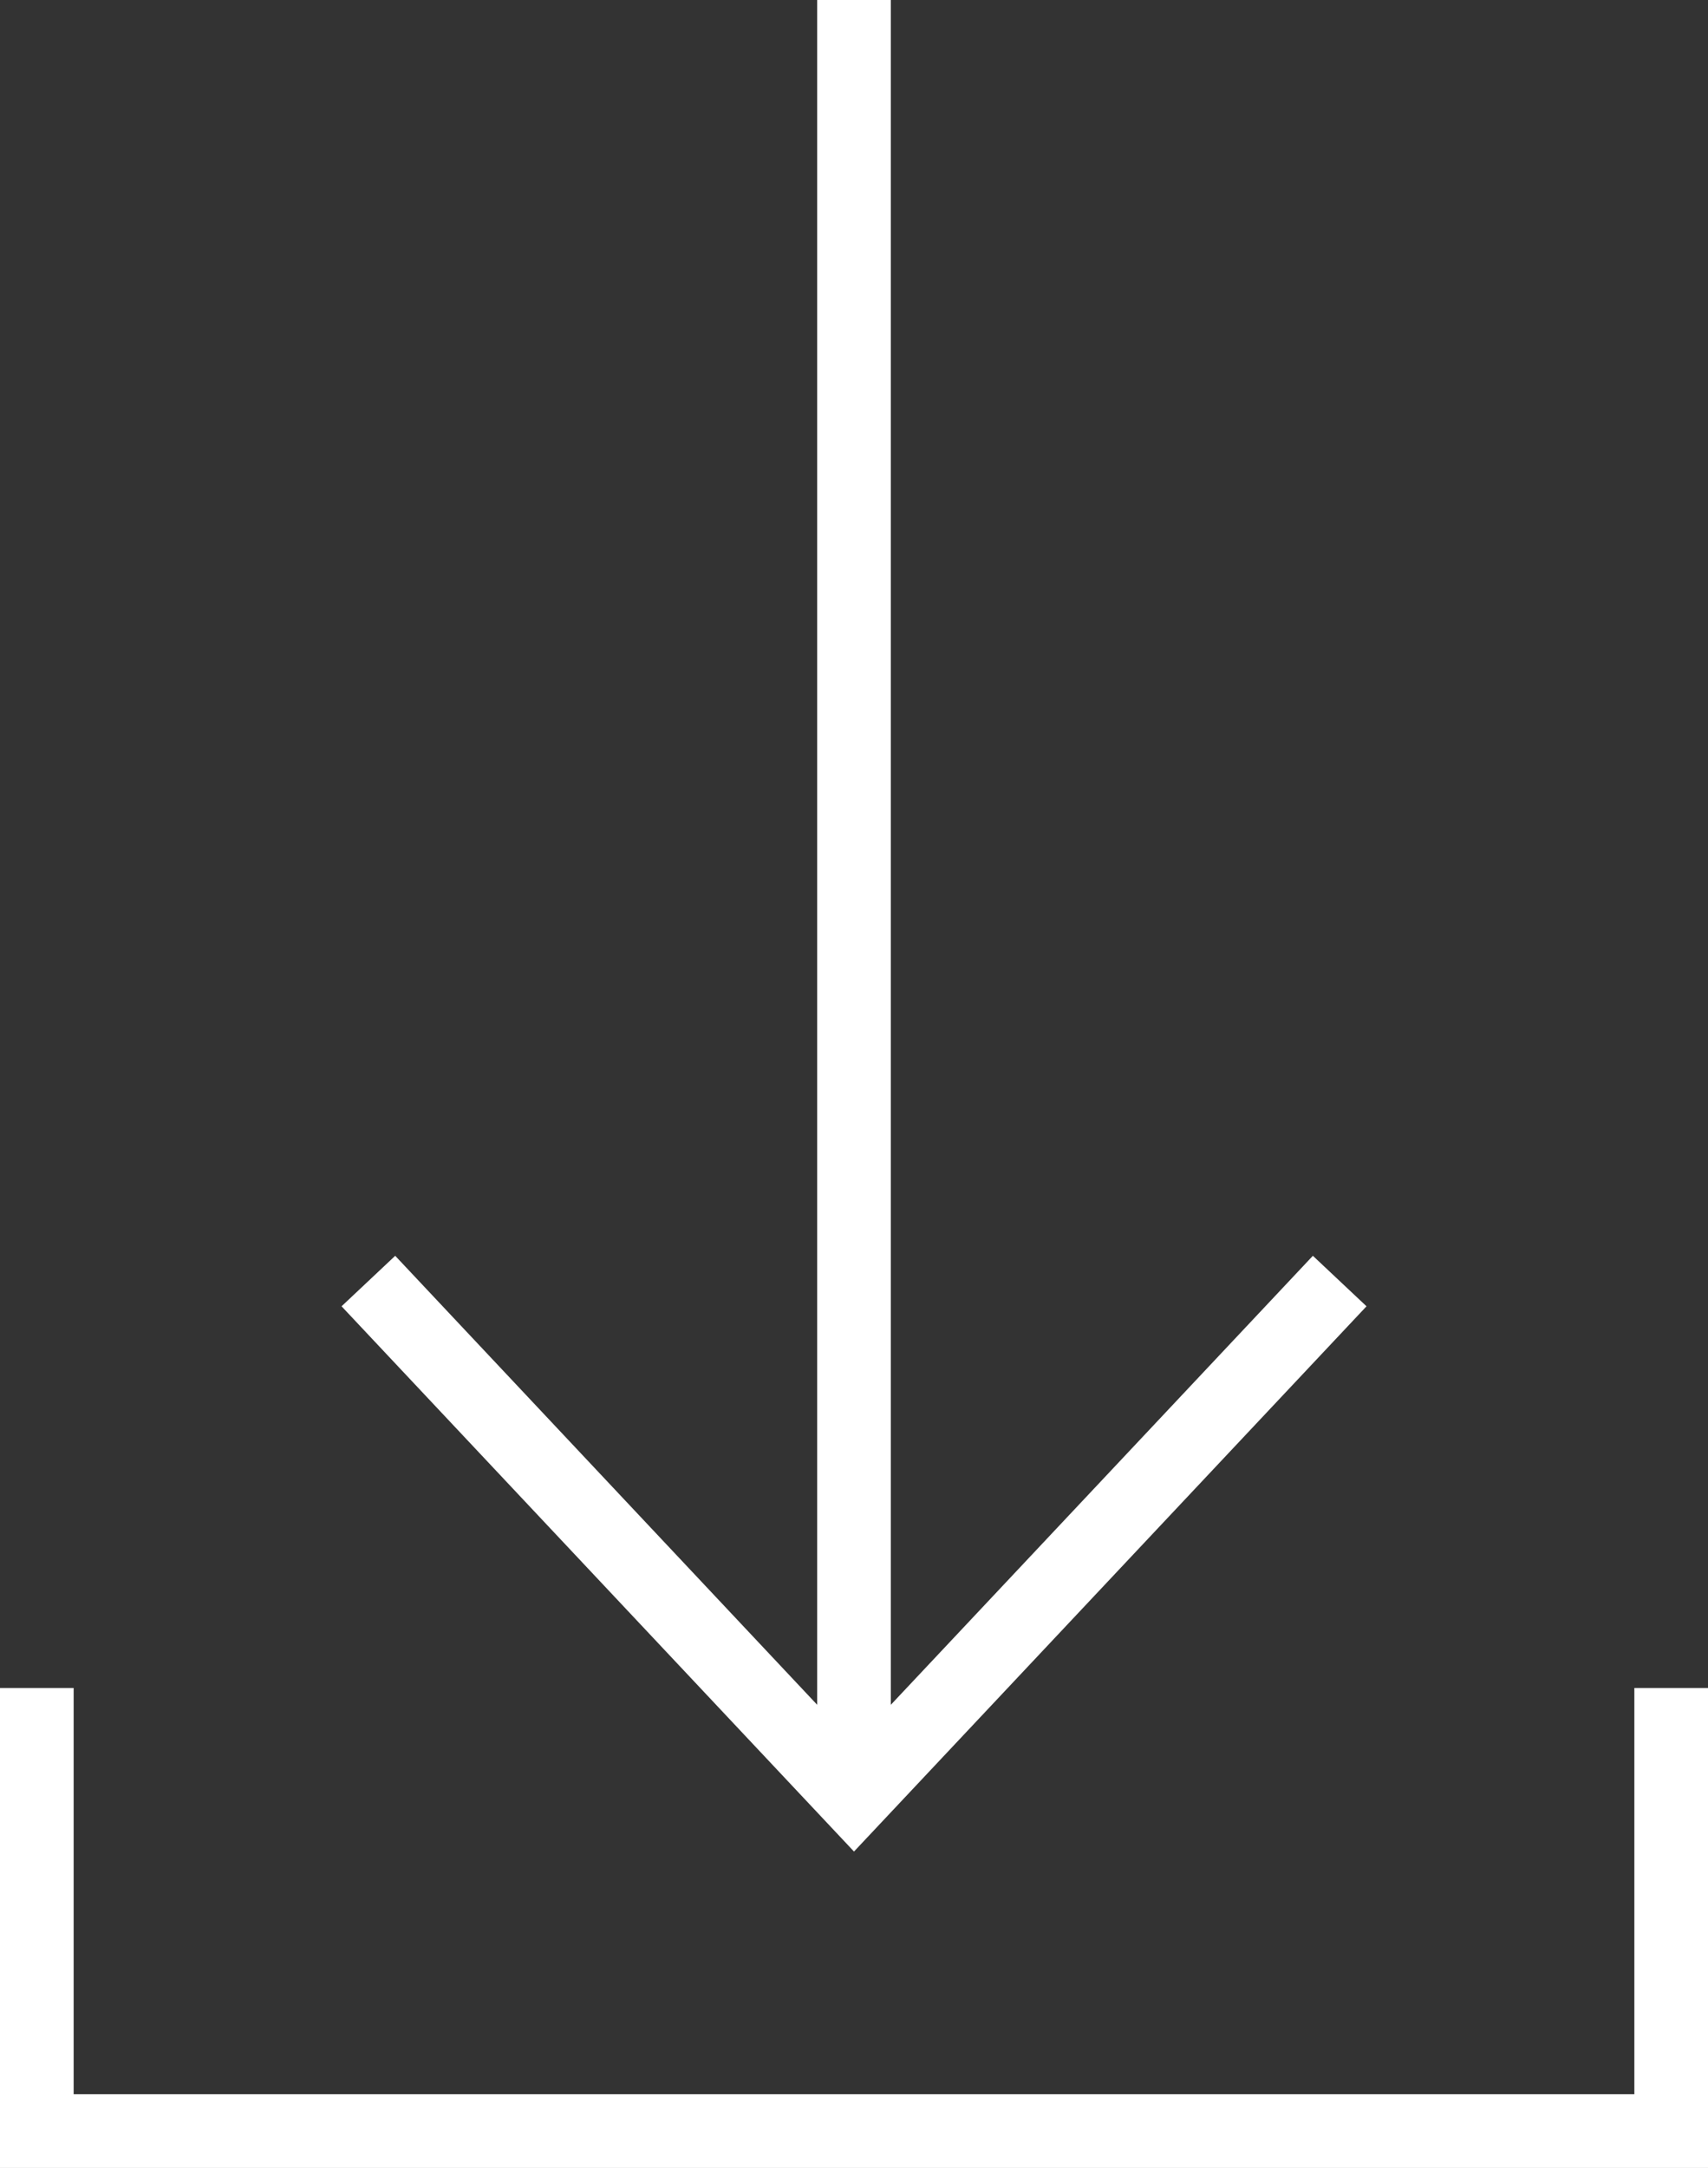
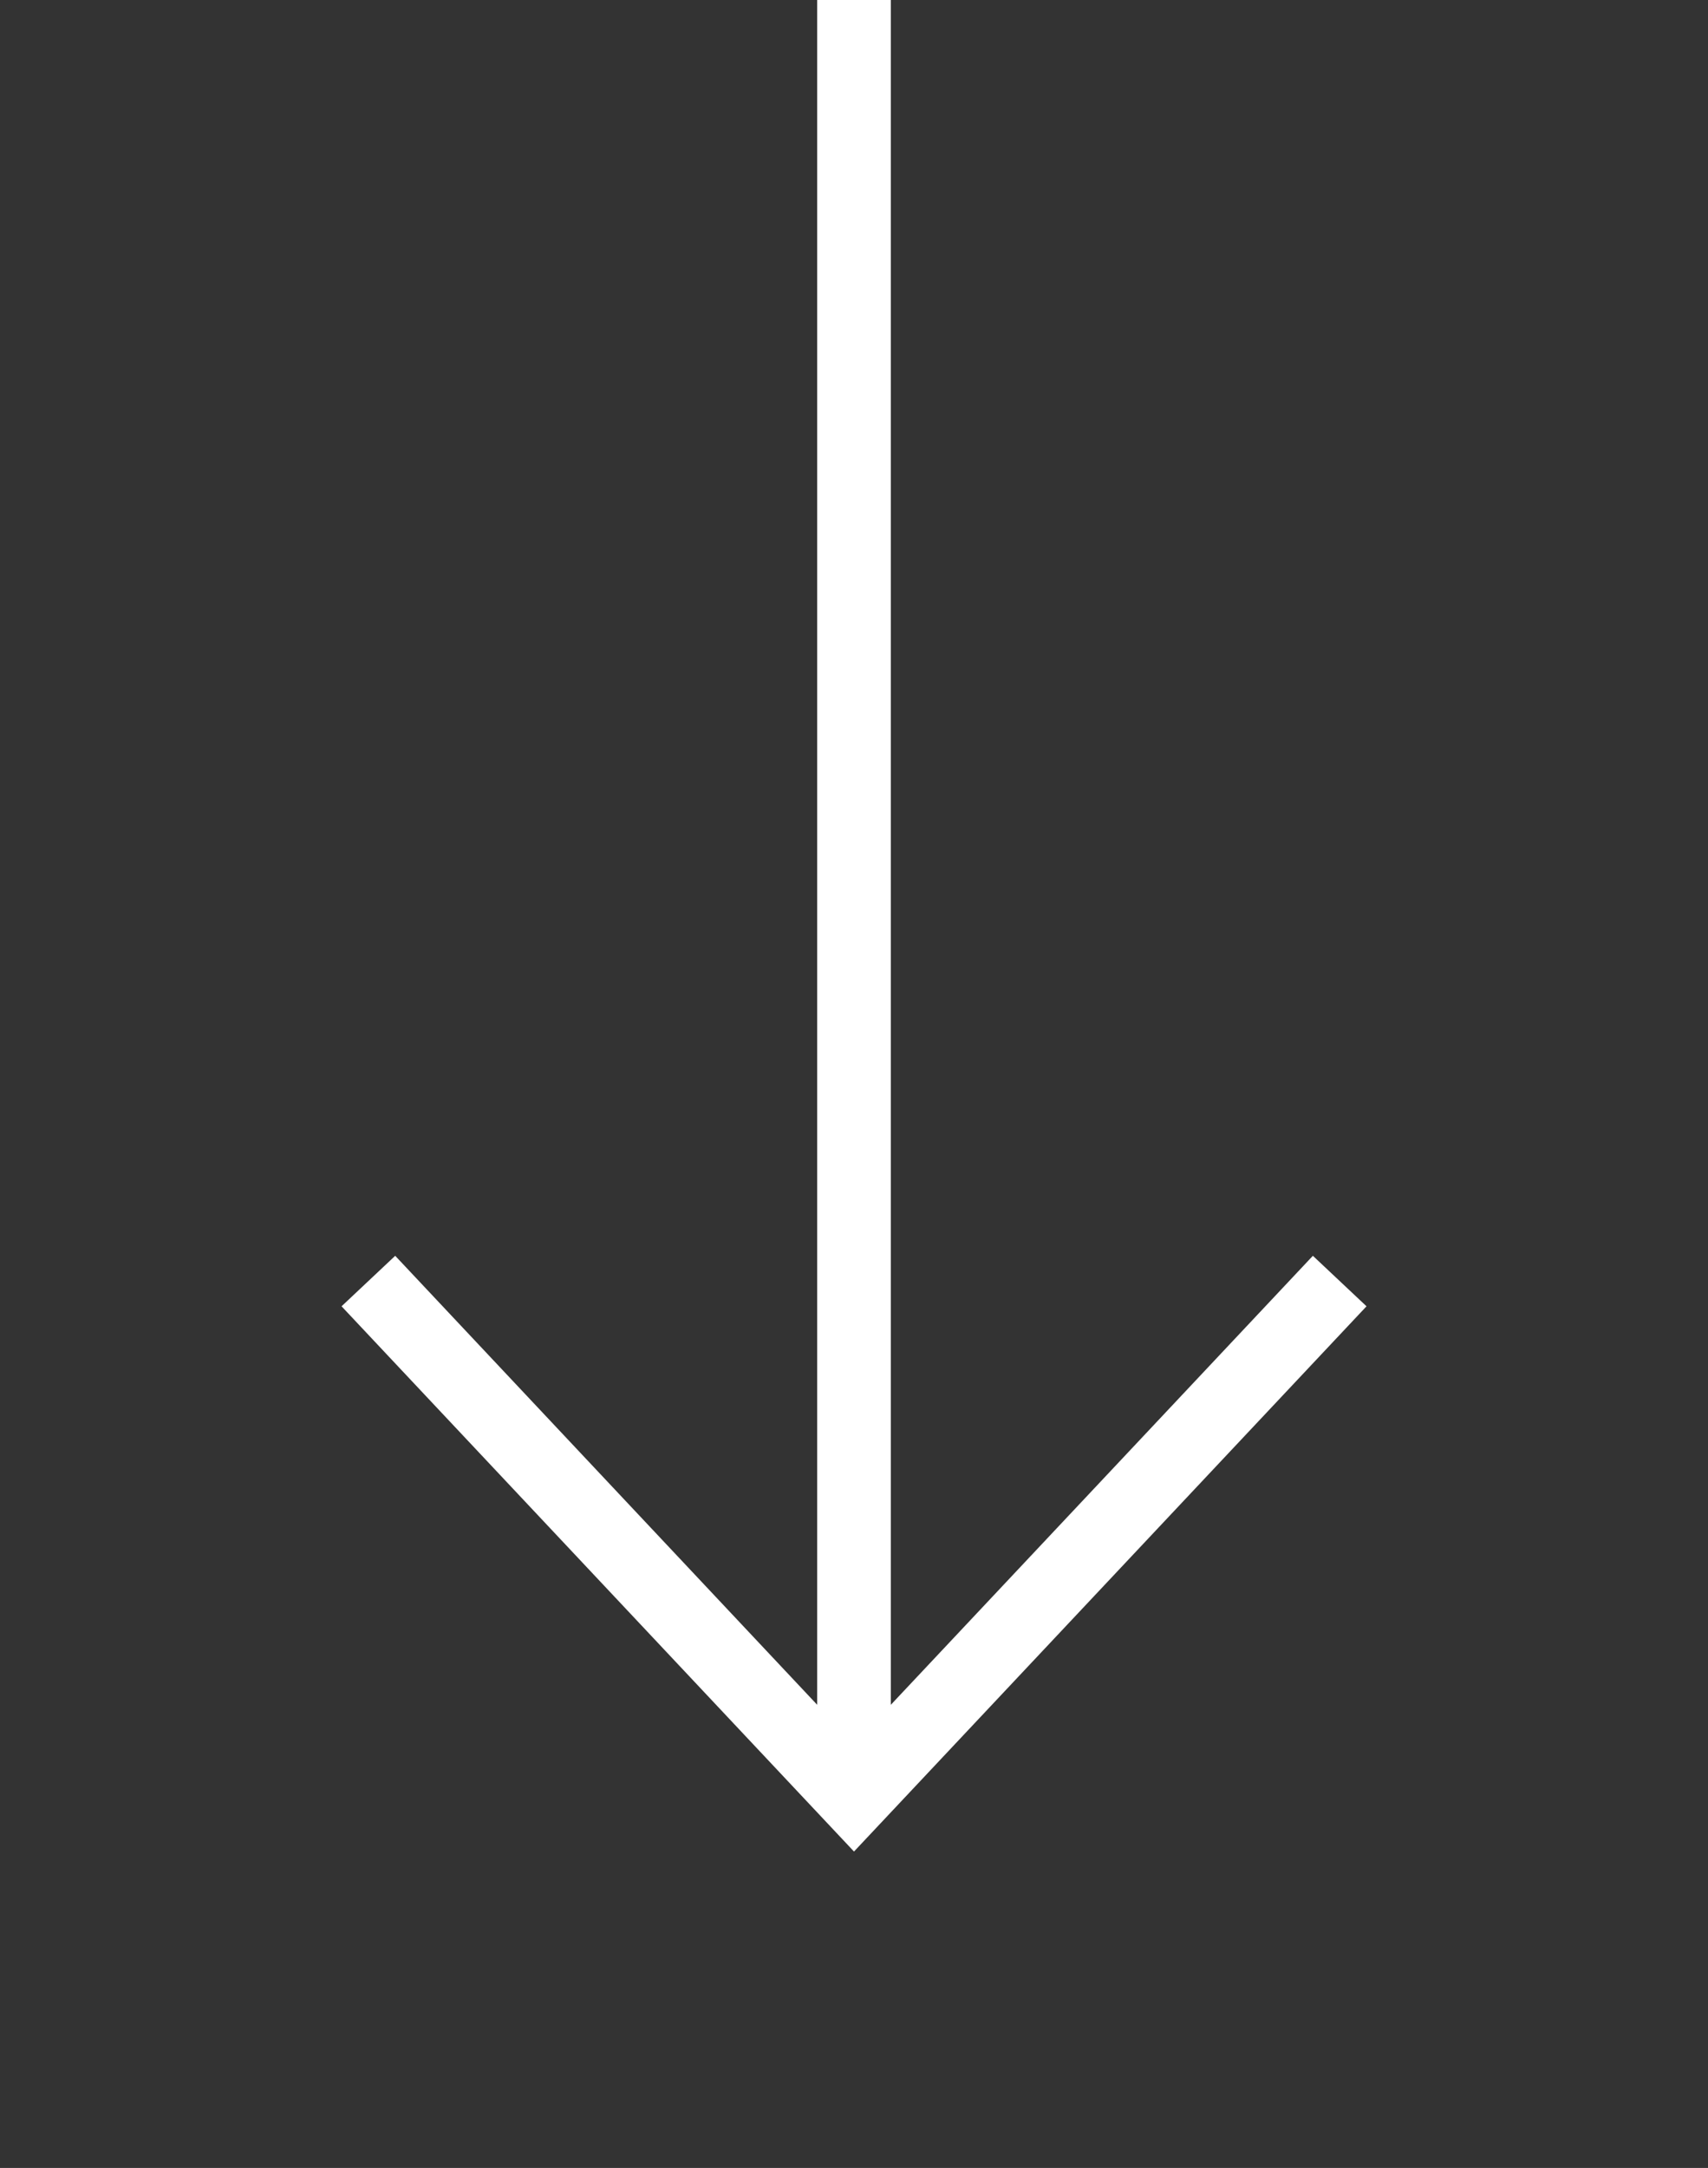
<svg xmlns="http://www.w3.org/2000/svg" width="23.192" height="29.416" viewBox="0 0 23.192 29.416">
  <rect x="0" y="0" width="23.192" height="29.416" fill="#333333" stroke="none" />
  <g id="グループ_246" data-name="グループ 246" transform="translate(-1175.534 -49.096)">
    <g id="グループ_245" data-name="グループ 245" transform="translate(-10578 146)">
      <path id="パス_300" data-name="パス 300" d="M11765.13-99.939v24.393" transform="translate(0 3.035)" fill="none" stroke="#fff" stroke-width="1" />
      <path id="パス_301" data-name="パス 301" d="M11425.313-86.225l6.594,7.011,6.595-7.011" transform="translate(333.223 6.703)" fill="none" stroke="#fff" stroke-width="1" />
    </g>
-     <path id="パス_302" data-name="パス 302" d="M12195.87,72v6.012h22.192V72" transform="translate(-11019.836)" fill="none" stroke="#fff" stroke-width="1" />
  </g>
</svg>